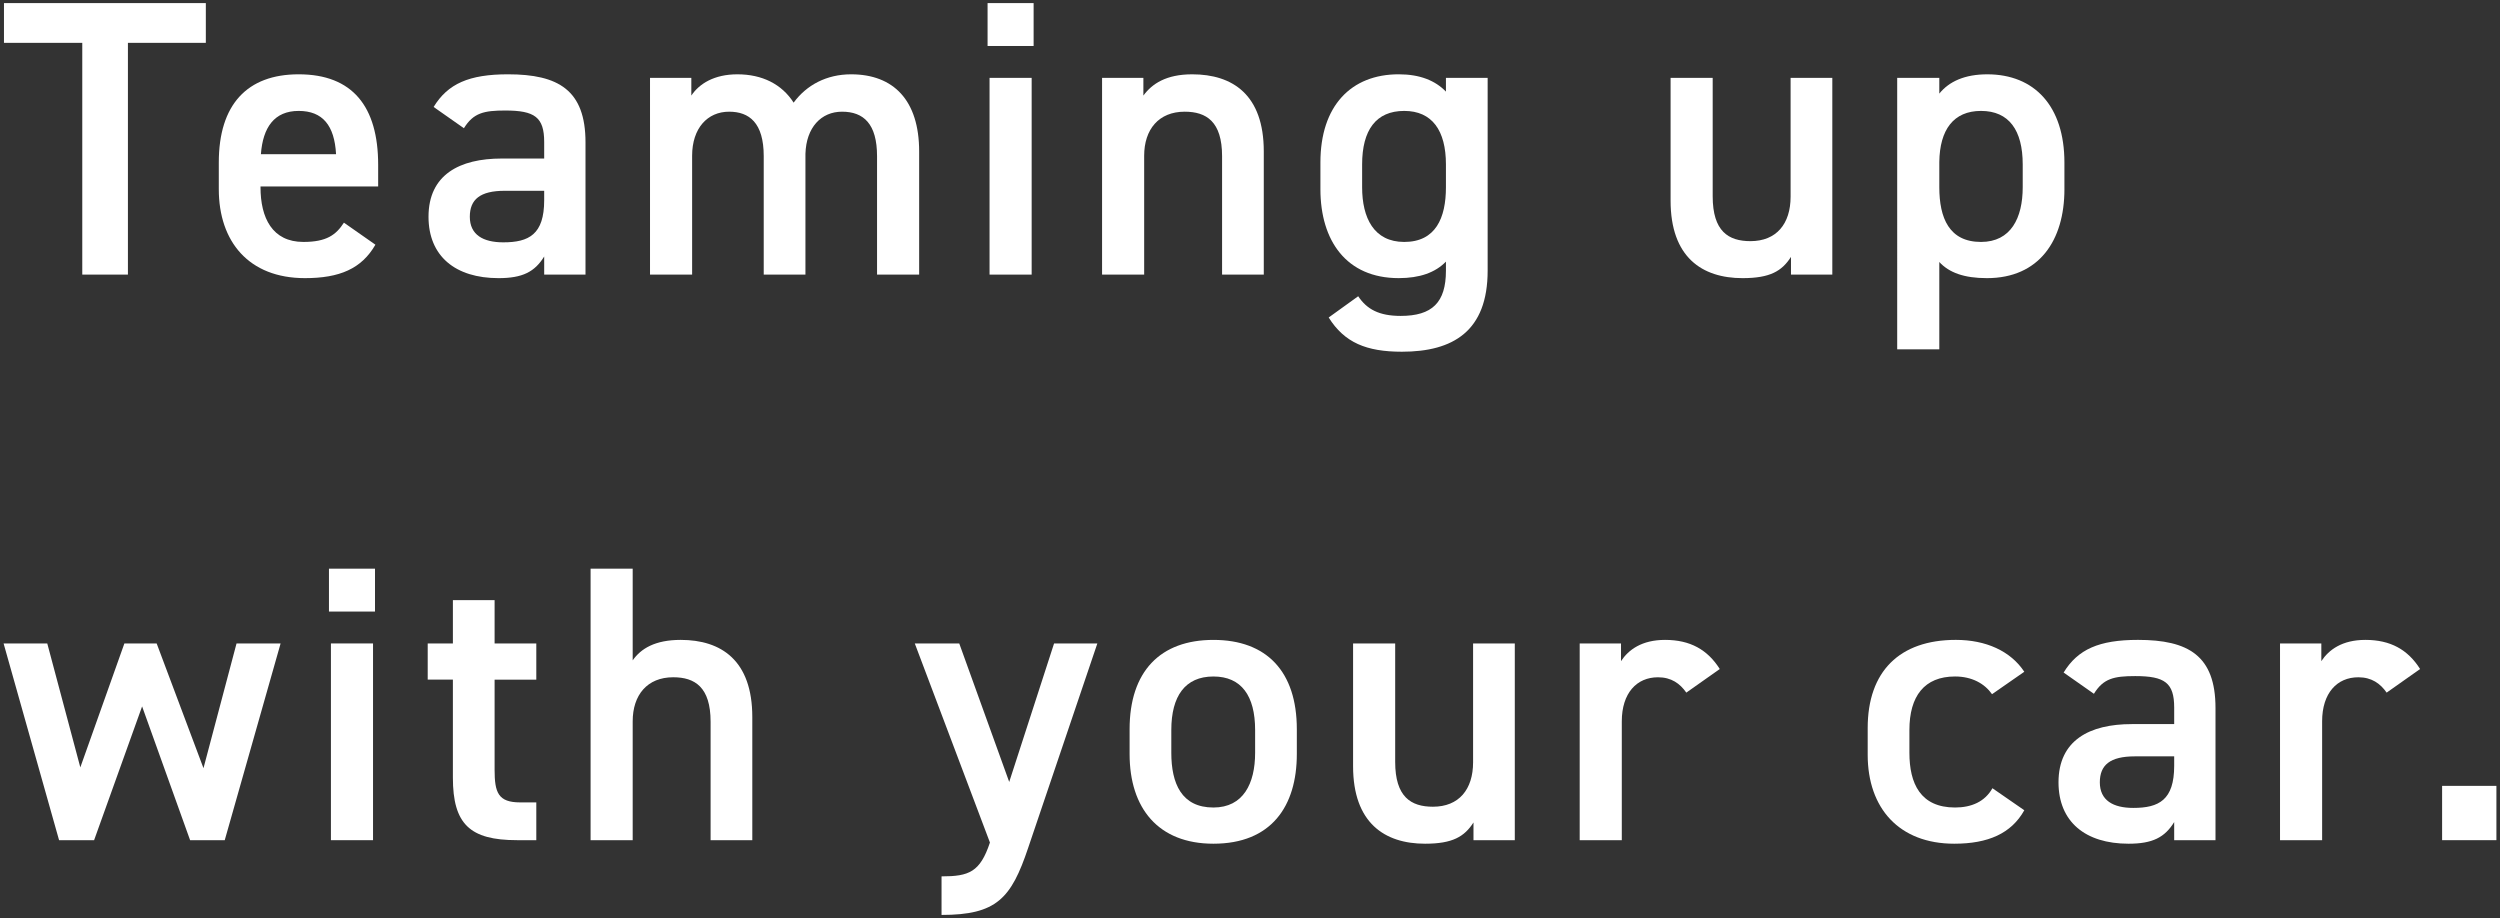
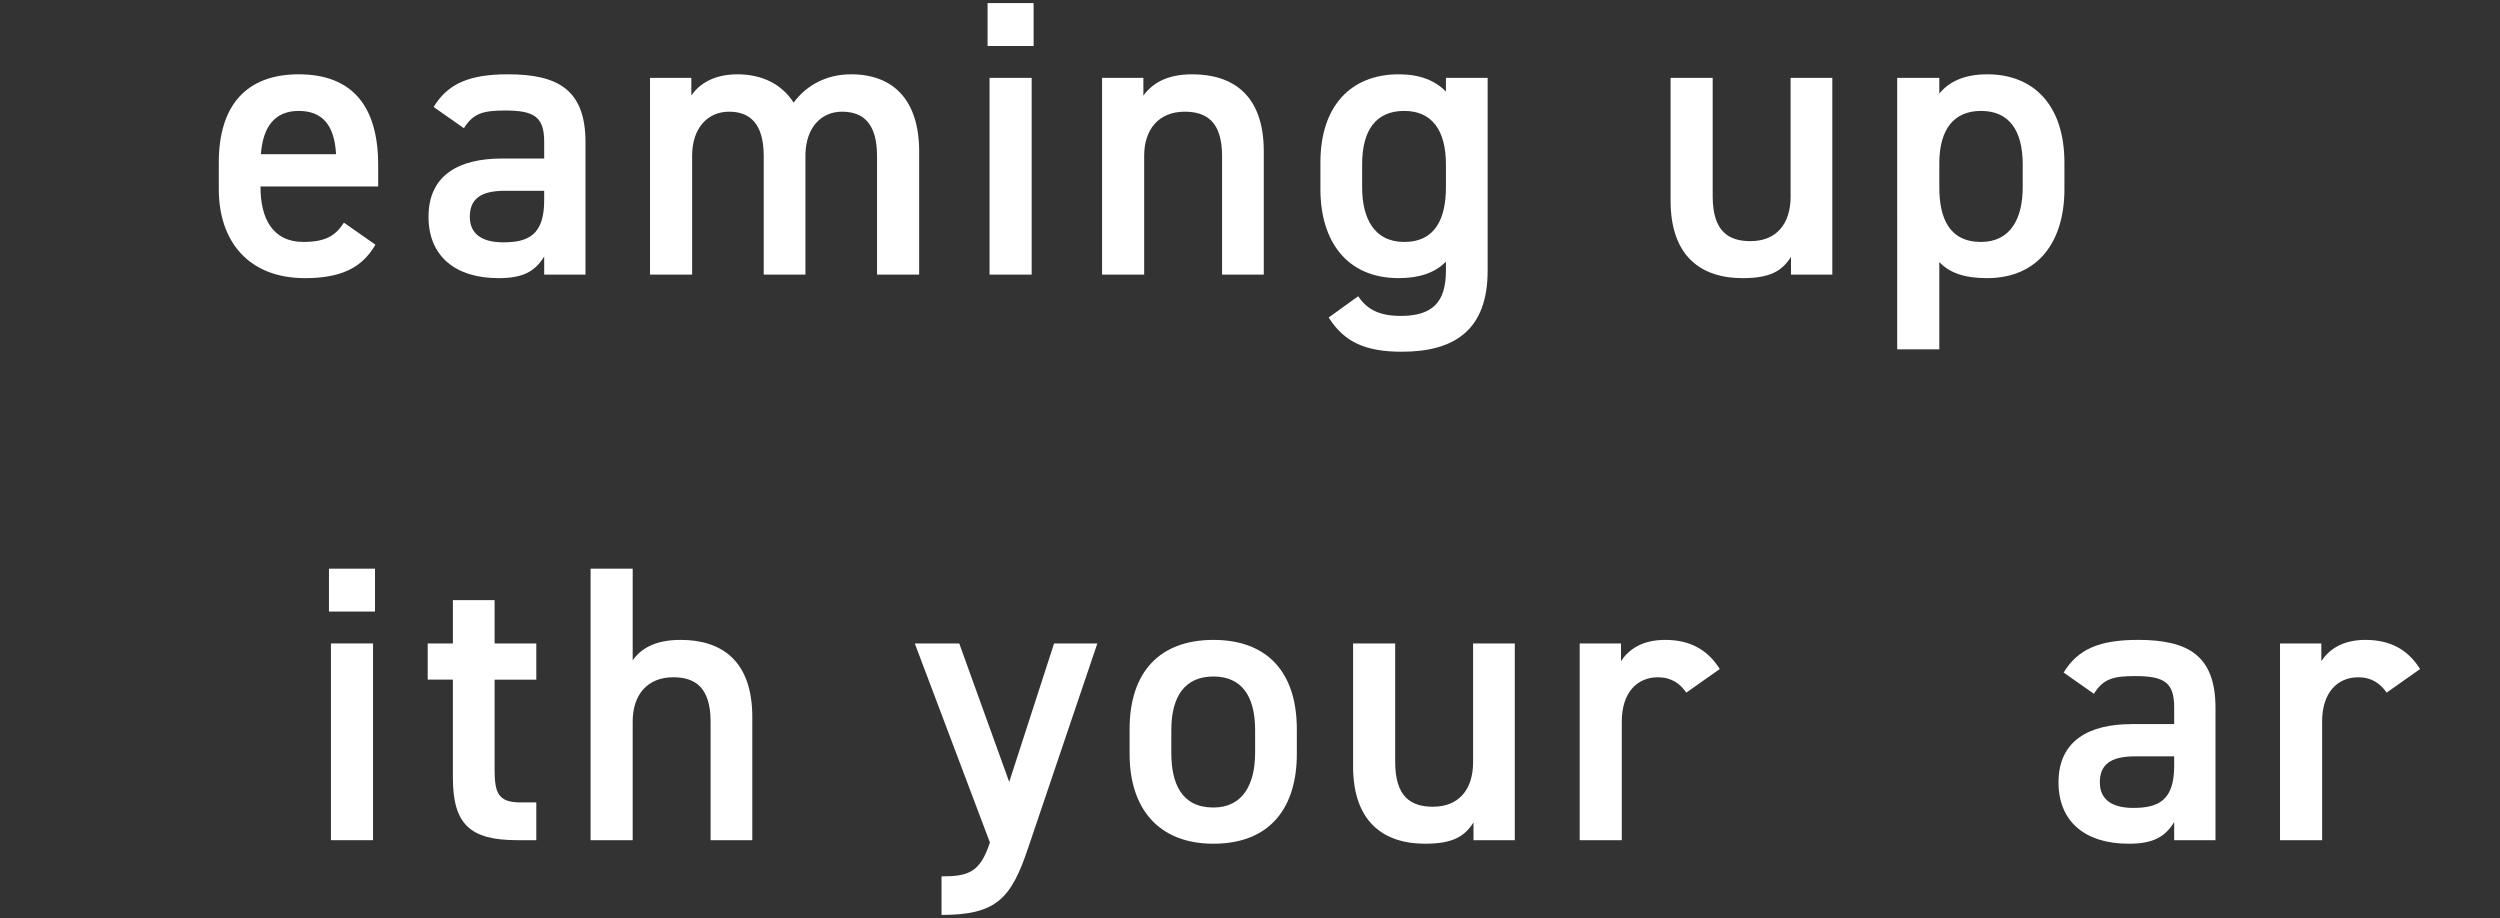
<svg xmlns="http://www.w3.org/2000/svg" id="_レイヤー_1" data-name="レイヤー_1" version="1.1" viewBox="0 0 305 112">
  <rect x="0" y="0" width="305" height="112" fill="#333333" stroke="none" />
  <defs>
    <style>
      .st0 {
        fill: #fff;
      }
    </style>
  </defs>
-   <path class="st0" d="M25.111.378v4.849h-9.505v28.274h-5.568V5.227H.485V.378h24.626Z" />
  <path class="st0" d="M45.799,29.853c-1.68,2.928-4.368,4.08-8.593,4.08-6.864,0-10.513-4.464-10.513-10.849v-3.265c0-7.057,3.456-10.753,9.745-10.753,6.577,0,9.697,3.937,9.697,11.041v2.641h-14.353v.096c0,3.744,1.44,6.673,5.232,6.673,2.833,0,3.984-.864,4.944-2.353l3.84,2.688ZM31.83,18.812h9.169c-.192-3.504-1.632-5.28-4.561-5.28-2.976,0-4.368,2.016-4.608,5.28Z" />
  <path class="st0" d="M61.206,19.34h5.185v-2.017c0-3.024-1.152-3.84-4.752-3.84-2.592,0-3.888.288-5.041,2.16l-3.696-2.593c1.729-2.832,4.32-3.984,9.073-3.984,6.145,0,9.457,1.92,9.457,8.305v16.13h-5.04v-2.208c-1.152,1.872-2.641,2.64-5.568,2.64-5.281,0-8.545-2.688-8.545-7.488,0-5.137,3.792-7.104,8.929-7.104ZM66.391,23.276h-4.801c-3.024,0-4.272,1.057-4.272,3.169,0,2.208,1.632,3.12,4.081,3.12,3.12,0,4.992-.96,4.992-5.137v-1.152Z" />
  <path class="st0" d="M79.301,9.5h5.041v2.16c.96-1.44,2.784-2.593,5.617-2.593,3.024,0,5.424,1.2,6.864,3.456,1.584-2.16,4.032-3.456,7.009-3.456,5.185,0,8.305,3.169,8.305,9.409v15.025h-5.137v-14.449c0-3.937-1.632-5.425-4.272-5.425-2.544,0-4.369,1.92-4.464,5.137v14.737h-5.089v-14.449c0-4.081-1.776-5.425-4.224-5.425-2.64,0-4.512,2.017-4.512,5.377v14.497h-5.137V9.5Z" />
  <path class="st0" d="M120.484.378h5.617v5.232h-5.617V.378ZM120.725,9.5h5.137v24.002h-5.137V9.5Z" />
  <path class="st0" d="M134.452,9.5h5.04v2.16c1.057-1.44,2.785-2.593,5.953-2.593,4.944,0,8.736,2.496,8.736,9.409v15.025h-5.088v-14.449c0-4.225-1.92-5.425-4.56-5.425-3.168,0-4.945,2.16-4.945,5.377v14.497h-5.136V9.5Z" />
  <path class="st0" d="M176.404,9.5h5.089v23.521c0,7.393-4.225,9.889-10.465,9.889-4.32,0-7.009-1.104-8.929-4.176l3.6-2.593c1.056,1.585,2.544,2.4,5.184,2.4,3.841,0,5.521-1.632,5.521-5.521v-1.104c-1.296,1.344-3.216,2.016-5.76,2.016-6.385,0-9.553-4.561-9.553-10.849v-3.265c0-6.912,3.744-10.753,9.553-10.753,2.592,0,4.464.769,5.76,2.112v-1.68ZM176.404,22.844v-2.784c0-4.128-1.68-6.528-5.088-6.528-3.457,0-5.137,2.352-5.137,6.528v2.784c0,3.744,1.439,6.673,5.137,6.673,3.84,0,5.088-2.929,5.088-6.673Z" />
  <path class="st0" d="M223.541,33.501h-5.041v-2.16c-1.104,1.728-2.544,2.592-5.904,2.592-4.944,0-8.784-2.544-8.784-9.457v-14.977h5.136v14.449c0,4.272,1.92,5.472,4.609,5.472,3.168,0,4.896-2.111,4.896-5.424v-14.497h5.089v24.002Z" />
  <path class="st0" d="M251.86,23.084c0,6.24-3.072,10.849-9.457,10.849-2.784,0-4.608-.672-5.808-1.968v10.656h-5.137V9.5h5.137v1.92c1.199-1.488,3.119-2.353,5.855-2.353,5.761,0,9.409,3.889,9.409,10.753v3.265ZM246.771,22.844v-2.784c0-4.177-1.68-6.528-5.088-6.528-3.36,0-5.041,2.304-5.088,6.24v3.072c0,3.744,1.199,6.673,5.088,6.673,3.648,0,5.088-2.929,5.088-6.673Z" />
-   <path class="st0" d="M11.479,102.501h-4.272L.438,78.5h5.328l4.033,15.121,5.376-15.121h3.937l5.712,15.217,4.033-15.217h5.376l-6.816,24.002h-4.225l-5.856-16.321-5.856,16.321Z" />
  <path class="st0" d="M40.133,69.378h5.617v5.232h-5.617v-5.232ZM40.373,78.5h5.137v24.002h-5.137v-24.002Z" />
  <path class="st0" d="M52.181,78.5h3.072v-5.281h5.088v5.281h5.088v4.416h-5.088v10.993c0,2.784.432,3.984,3.12,3.984h1.968v4.608h-2.352c-5.761,0-7.825-1.969-7.825-7.633v-11.953h-3.072v-4.416Z" />
  <path class="st0" d="M72.052,69.378h5.136v11.185c1.008-1.439,2.736-2.496,5.856-2.496,4.944,0,8.737,2.496,8.737,9.409v15.025h-5.088v-14.449c0-4.225-1.92-5.425-4.561-5.425-3.168,0-4.944,2.16-4.944,5.377v14.497h-5.136v-33.123Z" />
  <path class="st0" d="M117.028,78.5l6.096,16.897,5.473-16.897h5.28l-8.448,24.962c-2.064,6.145-3.841,8.16-10.561,8.16v-4.704c3.36,0,4.705-.528,5.904-4.128l-9.168-24.29h5.424Z" />
  <path class="st0" d="M158.213,91.989c0,6.384-3.12,10.944-10.177,10.944-6.721,0-10.225-4.32-10.225-10.944v-3.024c0-7.057,3.745-10.897,10.225-10.897s10.177,3.841,10.177,10.897v3.024ZM153.125,91.844v-2.784c0-4.177-1.68-6.528-5.088-6.528-3.456,0-5.137,2.4-5.137,6.528v2.784c0,3.744,1.248,6.673,5.137,6.673,3.648,0,5.088-2.929,5.088-6.673Z" />
  <path class="st0" d="M184.805,102.501h-5.04v-2.16c-1.104,1.728-2.544,2.592-5.905,2.592-4.943,0-8.784-2.544-8.784-9.457v-14.977h5.136v14.449c0,4.272,1.921,5.472,4.609,5.472,3.168,0,4.896-2.111,4.896-5.424v-14.497h5.088v24.002Z" />
  <path class="st0" d="M205.731,84.5c-.769-1.104-1.824-1.872-3.456-1.872-2.593,0-4.416,1.92-4.416,5.377v14.497h-5.137v-24.002h5.04v2.16c.912-1.393,2.544-2.593,5.376-2.593,3.072,0,5.186,1.2,6.673,3.553l-4.08,2.88Z" />
-   <path class="st0" d="M246.964,98.853c-1.584,2.832-4.416,4.08-8.545,4.08-6.72,0-10.561-4.32-10.561-10.849v-3.265c0-6.912,3.888-10.753,10.753-10.753,3.648,0,6.672,1.345,8.353,3.889l-3.937,2.736c-.912-1.296-2.448-2.16-4.512-2.16-3.744,0-5.568,2.4-5.568,6.528v2.784c0,3.744,1.344,6.673,5.568,6.673,2.016,0,3.648-.721,4.561-2.353l3.888,2.688Z" />
  <path class="st0" d="M260.066,88.34h5.185v-2.017c0-3.024-1.151-3.84-4.752-3.84-2.593,0-3.889.288-5.041,2.16l-3.696-2.593c1.729-2.832,4.32-3.984,9.073-3.984,6.145,0,9.456,1.92,9.456,8.305v16.13h-5.04v-2.208c-1.151,1.872-2.64,2.64-5.568,2.64-5.28,0-8.545-2.688-8.545-7.488,0-5.137,3.792-7.104,8.929-7.104ZM265.251,92.276h-4.8c-3.024,0-4.272,1.057-4.272,3.169,0,2.208,1.632,3.12,4.08,3.12,3.12,0,4.992-.96,4.992-5.137v-1.152Z" />
  <path class="st0" d="M291.171,84.5c-.769-1.104-1.824-1.872-3.456-1.872-2.593,0-4.416,1.92-4.416,5.377v14.497h-5.137v-24.002h5.04v2.16c.912-1.393,2.544-2.593,5.376-2.593,3.072,0,5.186,1.2,6.673,3.553l-4.08,2.88Z" />
-   <path class="st0" d="M304.562,102.501h-6.625v-6.625h6.625v6.625Z" />
+   <path class="st0" d="M304.562,102.501h-6.625h6.625v6.625Z" />
</svg>